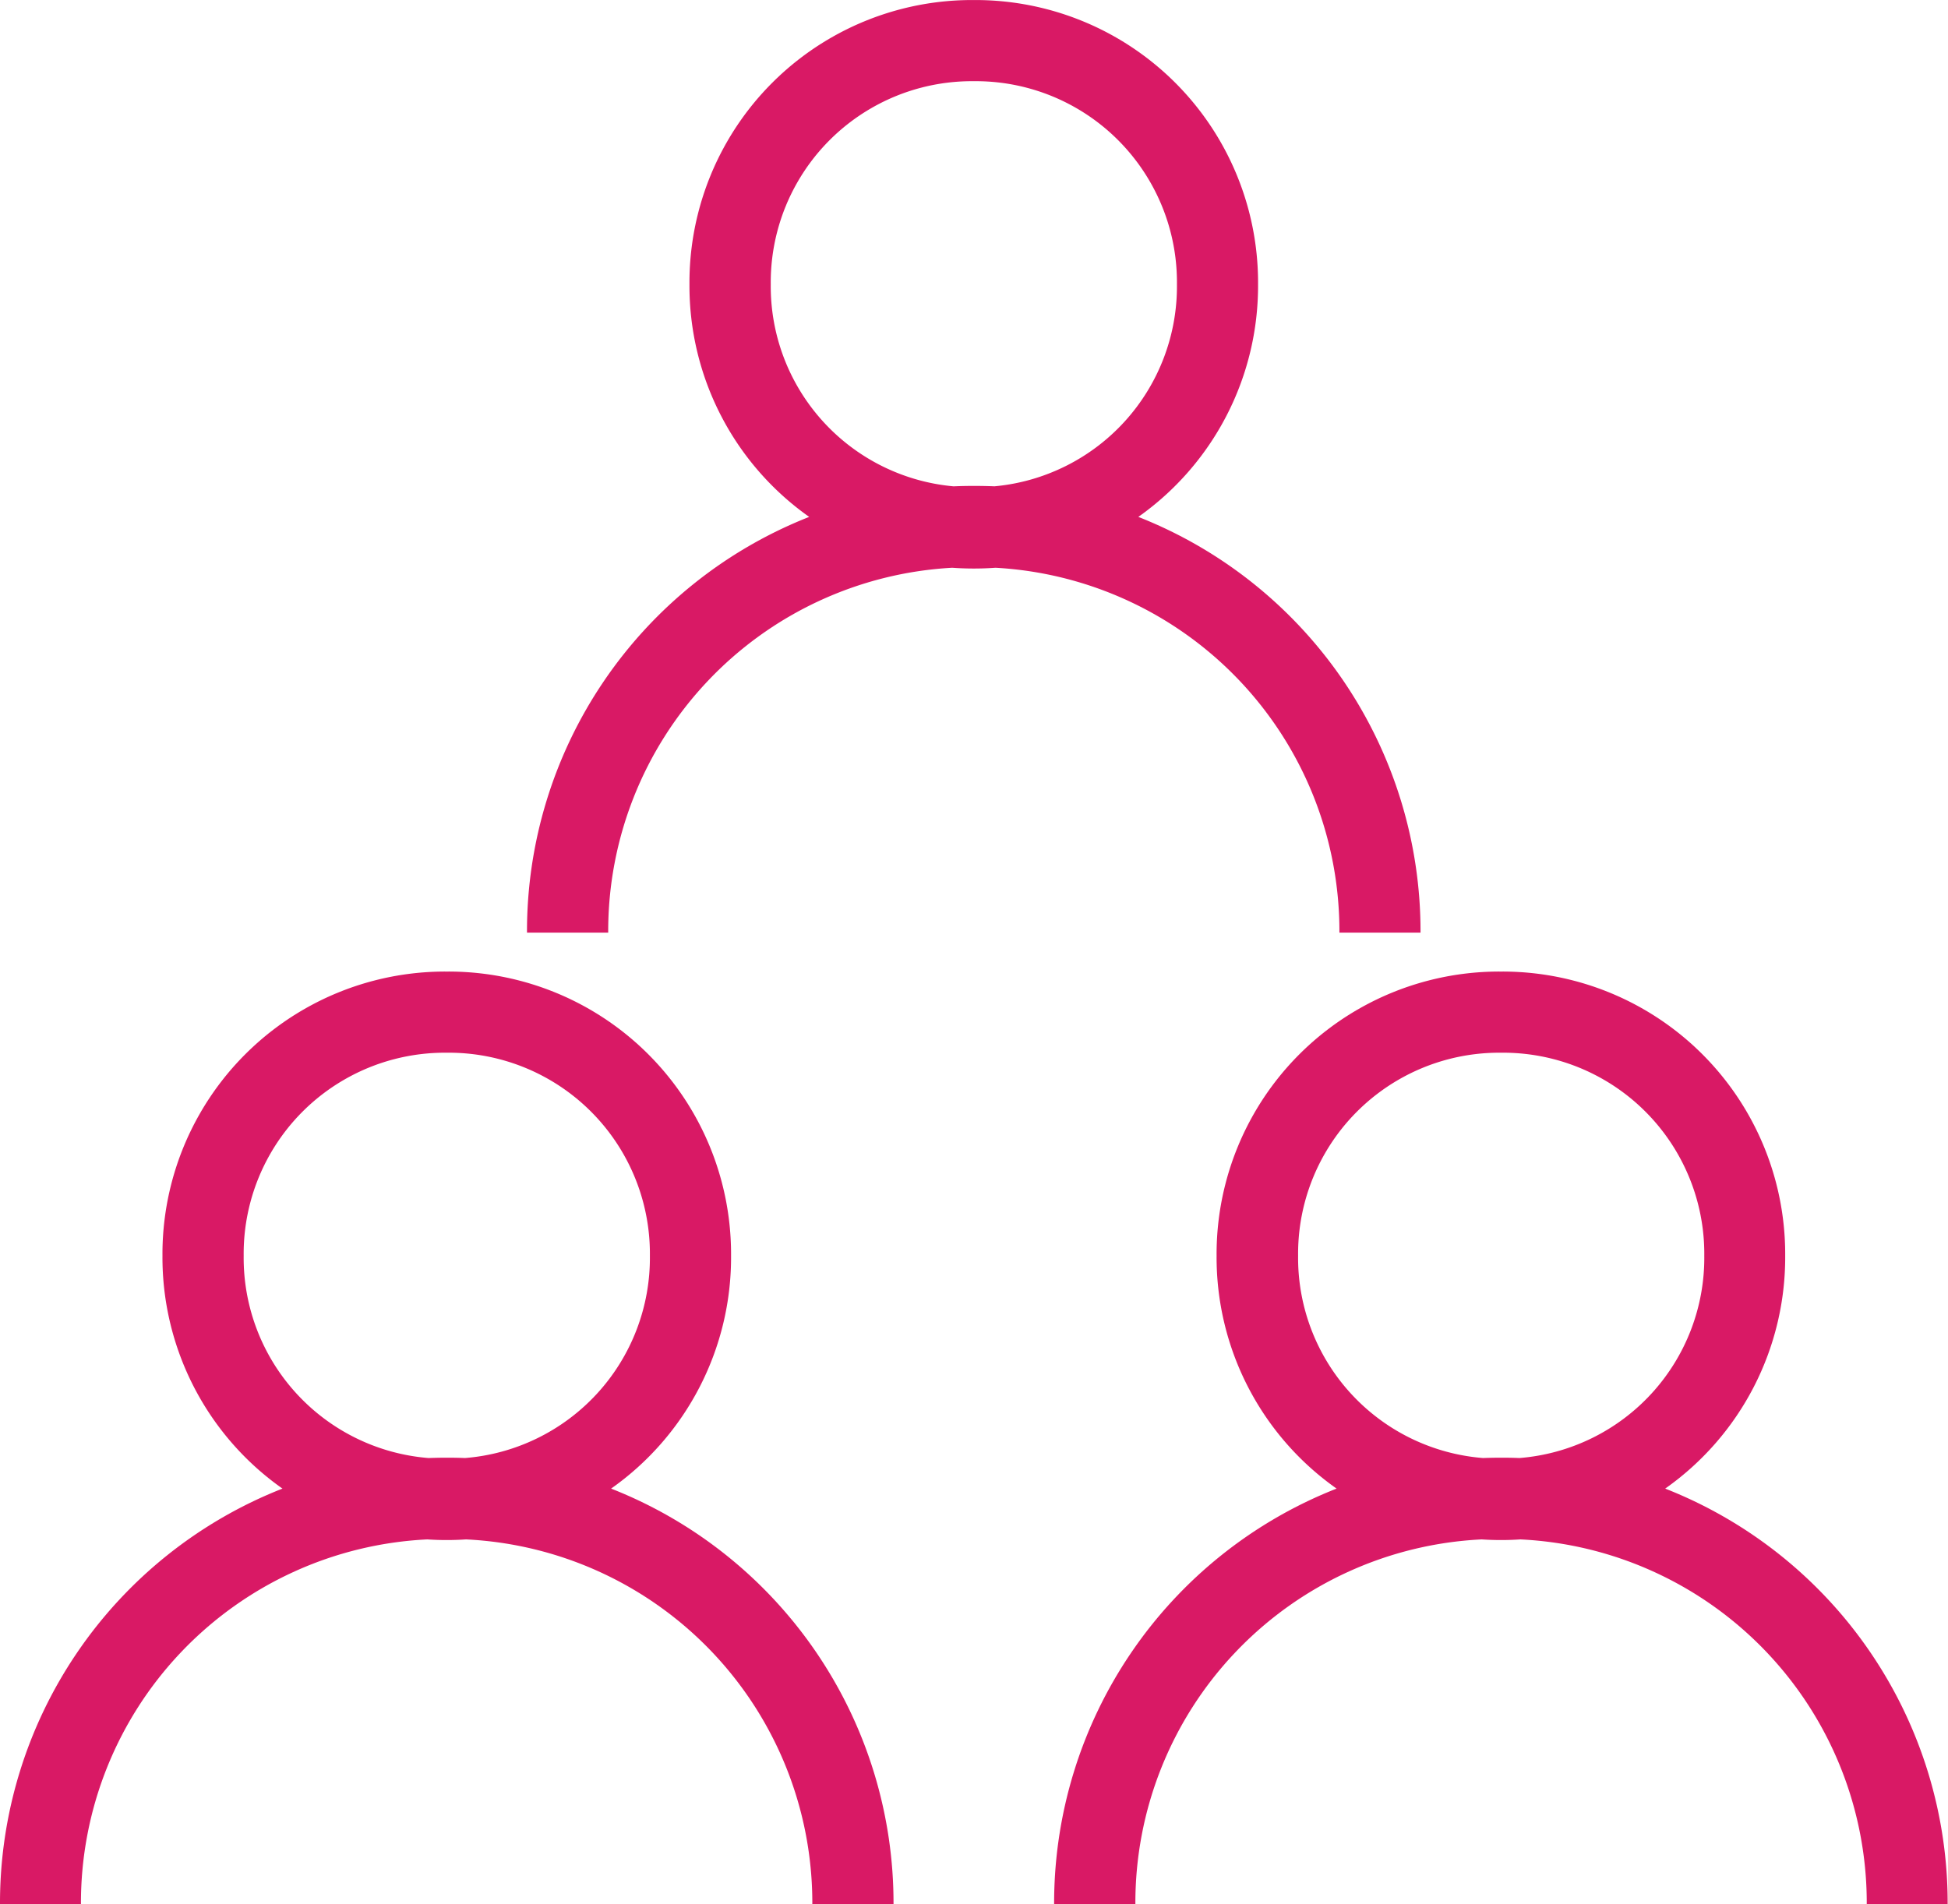
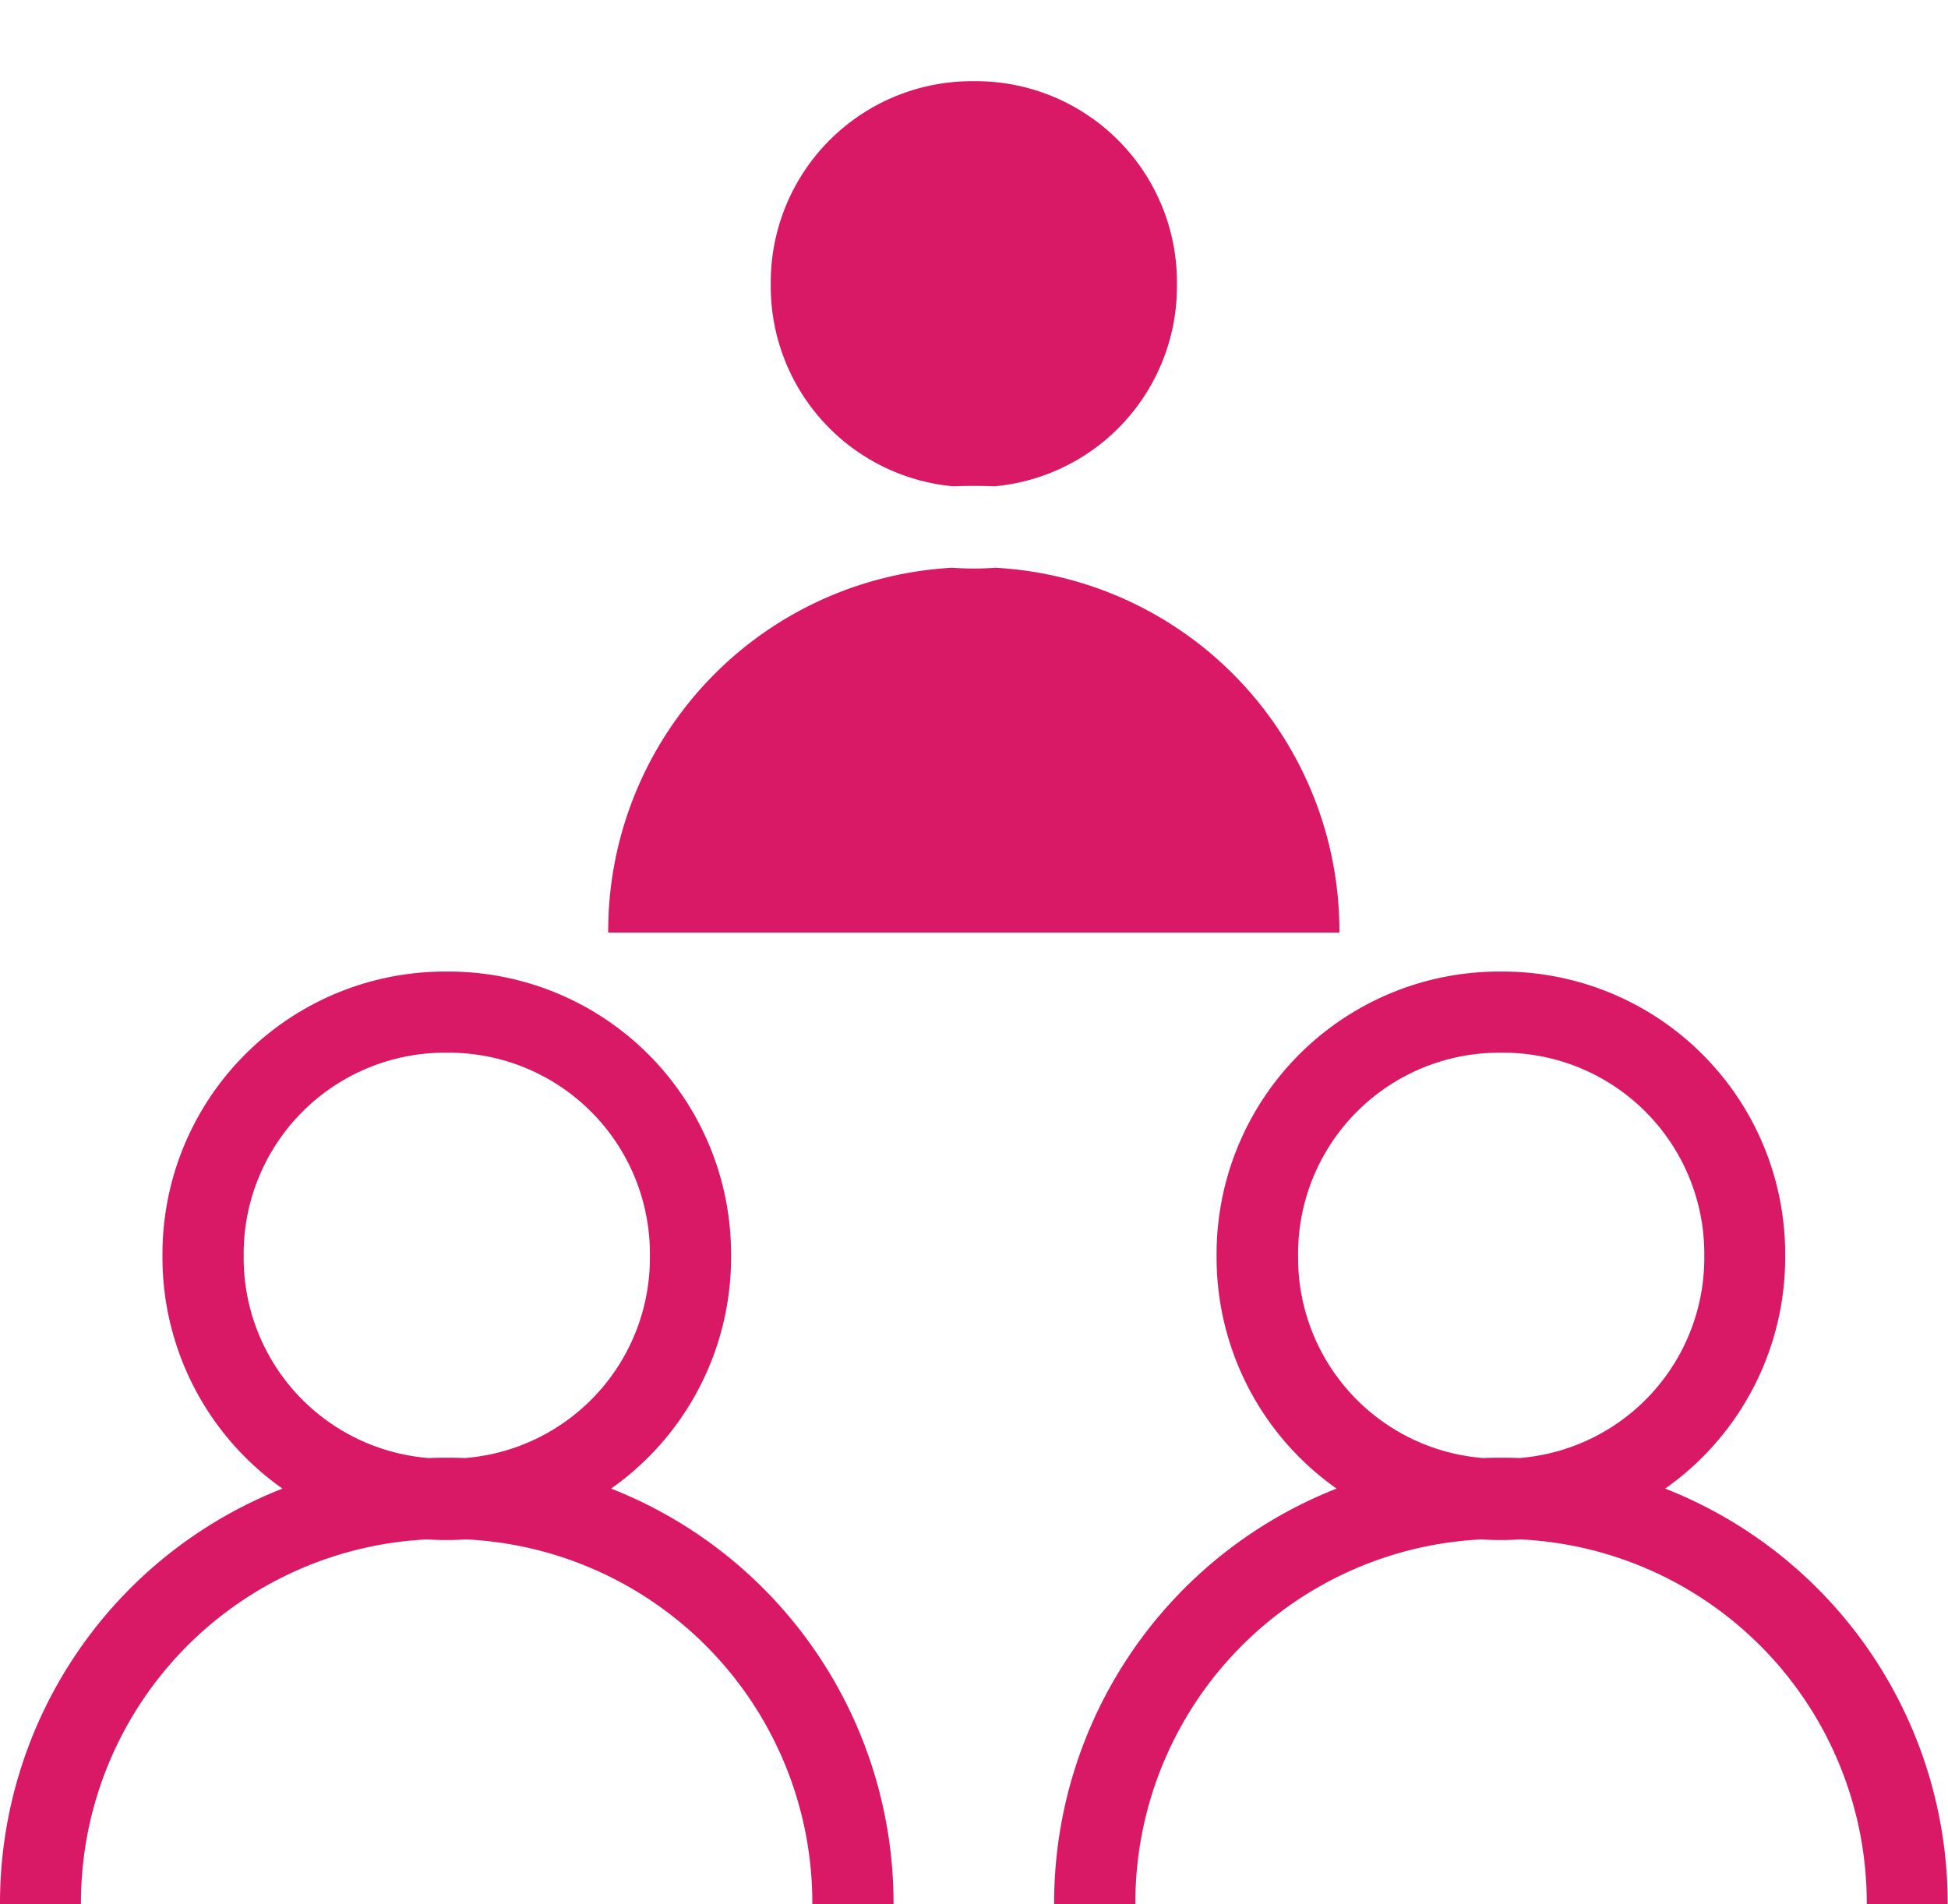
<svg xmlns="http://www.w3.org/2000/svg" width="45" height="44.001" viewBox="0 0 45 44.001">
  <g id="group" transform="translate(0 -4.923)">
-     <path id="Union_5" data-name="Union 5" d="M-2231.877-973.076a8.407,8.407,0,0,0-8-8.433q-.222.015-.447.015t-.448-.015a8.406,8.406,0,0,0-8,8.433h-1.877a10.29,10.29,0,0,1,6.525-9.607,6.533,6.533,0,0,1-2.772-5.378,6.528,6.528,0,0,1,6.568-6.568,6.528,6.528,0,0,1,6.567,6.568,6.534,6.534,0,0,1-2.772,5.378,10.29,10.29,0,0,1,6.525,9.608Zm-8.024-10.313a4.639,4.639,0,0,0,4.271-4.673,4.646,4.646,0,0,0-4.691-4.692,4.646,4.646,0,0,0-4.692,4.692,4.64,4.64,0,0,0,4.272,4.673c.139-.005.279-.008.42-.008S-2240.04-983.395-2239.9-983.389Zm-16.334,10.313a8.406,8.406,0,0,0-8-8.433q-.222.015-.447.015t-.448-.015a8.407,8.407,0,0,0-8,8.433H-2275a10.29,10.29,0,0,1,6.525-9.607,6.534,6.534,0,0,1-2.772-5.378,6.528,6.528,0,0,1,6.568-6.568,6.527,6.527,0,0,1,6.567,6.568,6.532,6.532,0,0,1-2.771,5.378,10.29,10.29,0,0,1,6.524,9.607Zm-8.024-10.313a4.64,4.64,0,0,0,4.272-4.673,4.646,4.646,0,0,0-4.692-4.692,4.647,4.647,0,0,0-4.692,4.692,4.641,4.641,0,0,0,4.272,4.673c.139-.005.279-.008.42-.008S-2264.4-983.395-2264.259-983.389Zm20.2-12.14a8.407,8.407,0,0,0-7.945-8.43q-.246.018-.5.018c-.168,0-.334-.006-.5-.018a8.407,8.407,0,0,0-7.946,8.43h-1.876a10.289,10.289,0,0,1,6.519-9.605,6.533,6.533,0,0,1-2.766-5.374,6.528,6.528,0,0,1,6.568-6.568,6.528,6.528,0,0,1,6.567,6.568,6.533,6.533,0,0,1-2.766,5.374,10.29,10.29,0,0,1,6.519,9.605Zm-7.976-10.311a4.639,4.639,0,0,0,4.223-4.669,4.646,4.646,0,0,0-4.691-4.692,4.647,4.647,0,0,0-4.692,4.692,4.64,4.64,0,0,0,4.224,4.669c.155-.007.311-.01.468-.01S-2252.187-1005.847-2252.032-1005.841Z" transform="translate(2275 1022)" fill="#d91965" />
+     <path id="Union_5" data-name="Union 5" d="M-2231.877-973.076a8.407,8.407,0,0,0-8-8.433q-.222.015-.447.015t-.448-.015a8.406,8.406,0,0,0-8,8.433h-1.877a10.29,10.29,0,0,1,6.525-9.607,6.533,6.533,0,0,1-2.772-5.378,6.528,6.528,0,0,1,6.568-6.568,6.528,6.528,0,0,1,6.567,6.568,6.534,6.534,0,0,1-2.772,5.378,10.29,10.29,0,0,1,6.525,9.608Zm-8.024-10.313a4.639,4.639,0,0,0,4.271-4.673,4.646,4.646,0,0,0-4.691-4.692,4.646,4.646,0,0,0-4.692,4.692,4.64,4.64,0,0,0,4.272,4.673c.139-.005.279-.008.42-.008S-2240.04-983.395-2239.9-983.389Zm-16.334,10.313a8.406,8.406,0,0,0-8-8.433q-.222.015-.447.015t-.448-.015a8.407,8.407,0,0,0-8,8.433H-2275a10.29,10.29,0,0,1,6.525-9.607,6.534,6.534,0,0,1-2.772-5.378,6.528,6.528,0,0,1,6.568-6.568,6.527,6.527,0,0,1,6.567,6.568,6.532,6.532,0,0,1-2.771,5.378,10.29,10.29,0,0,1,6.524,9.607Zm-8.024-10.313a4.64,4.64,0,0,0,4.272-4.673,4.646,4.646,0,0,0-4.692-4.692,4.647,4.647,0,0,0-4.692,4.692,4.641,4.641,0,0,0,4.272,4.673c.139-.005.279-.008.42-.008S-2264.4-983.395-2264.259-983.389Zm20.2-12.14a8.407,8.407,0,0,0-7.945-8.43q-.246.018-.5.018c-.168,0-.334-.006-.5-.018a8.407,8.407,0,0,0-7.946,8.43h-1.876Zm-7.976-10.311a4.639,4.639,0,0,0,4.223-4.669,4.646,4.646,0,0,0-4.691-4.692,4.647,4.647,0,0,0-4.692,4.692,4.64,4.64,0,0,0,4.224,4.669c.155-.007.311-.01.468-.01S-2252.187-1005.847-2252.032-1005.841Z" transform="translate(2275 1022)" fill="#d91965" />
  </g>
</svg>